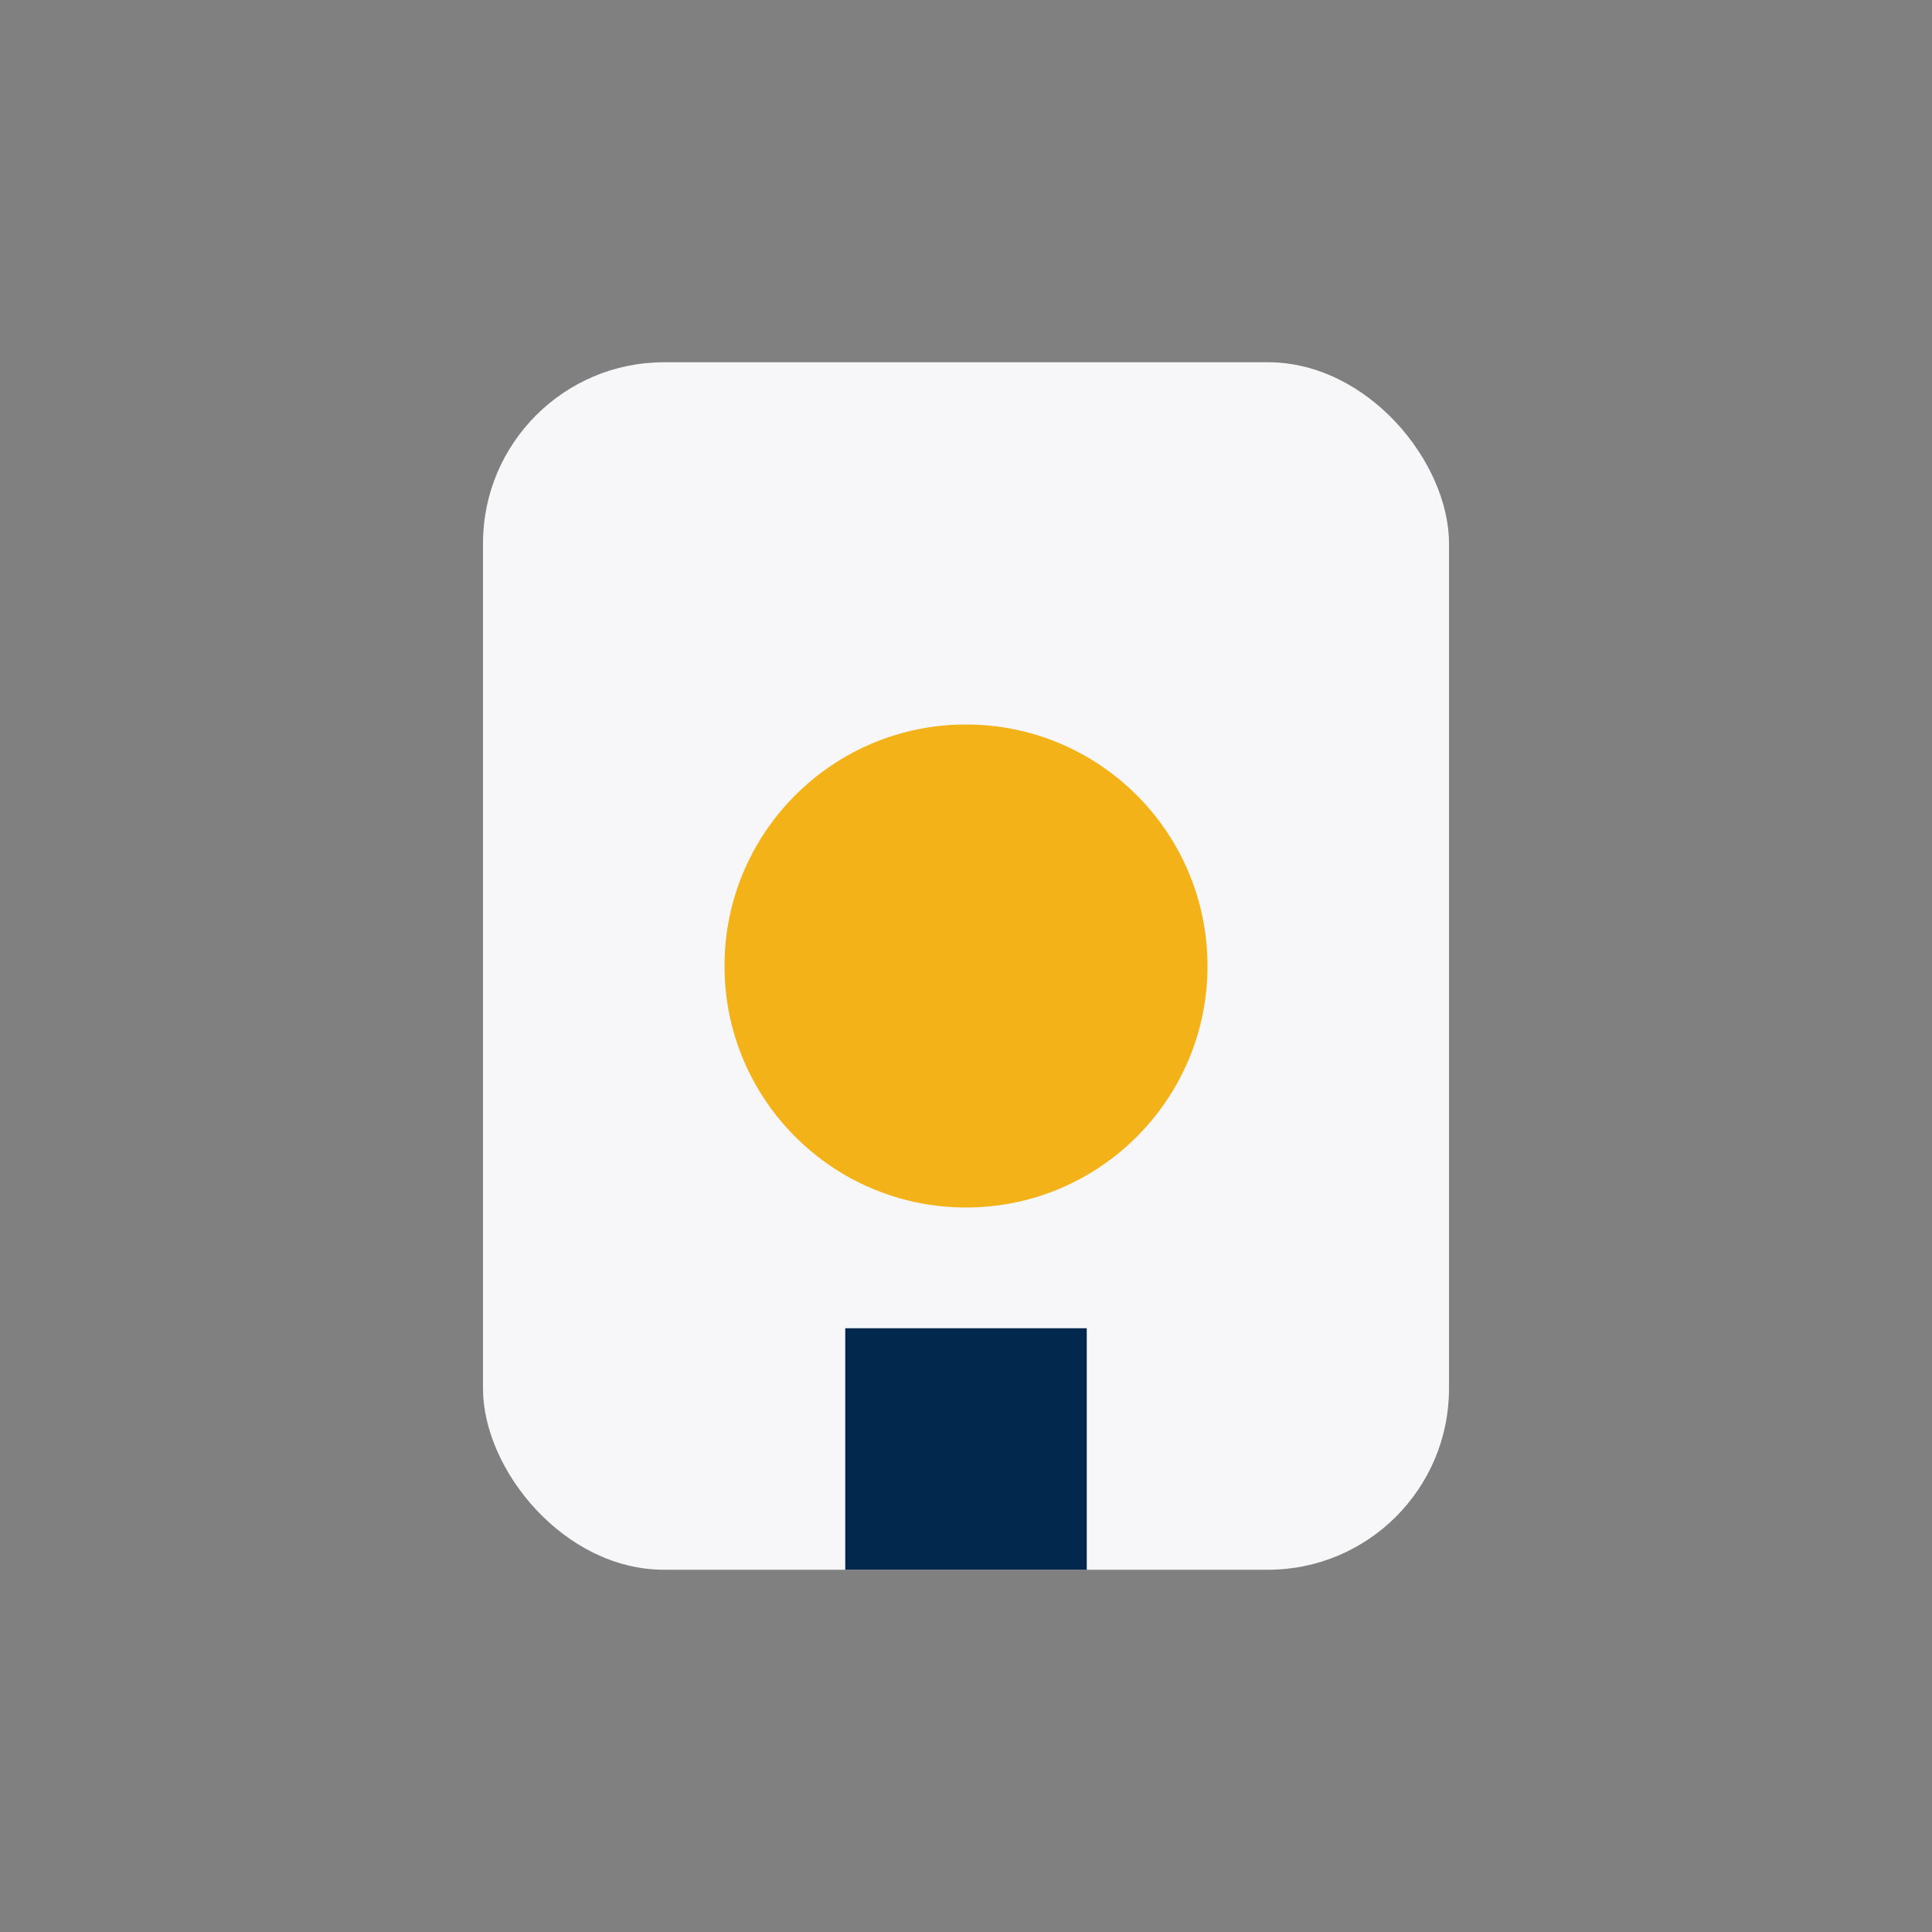
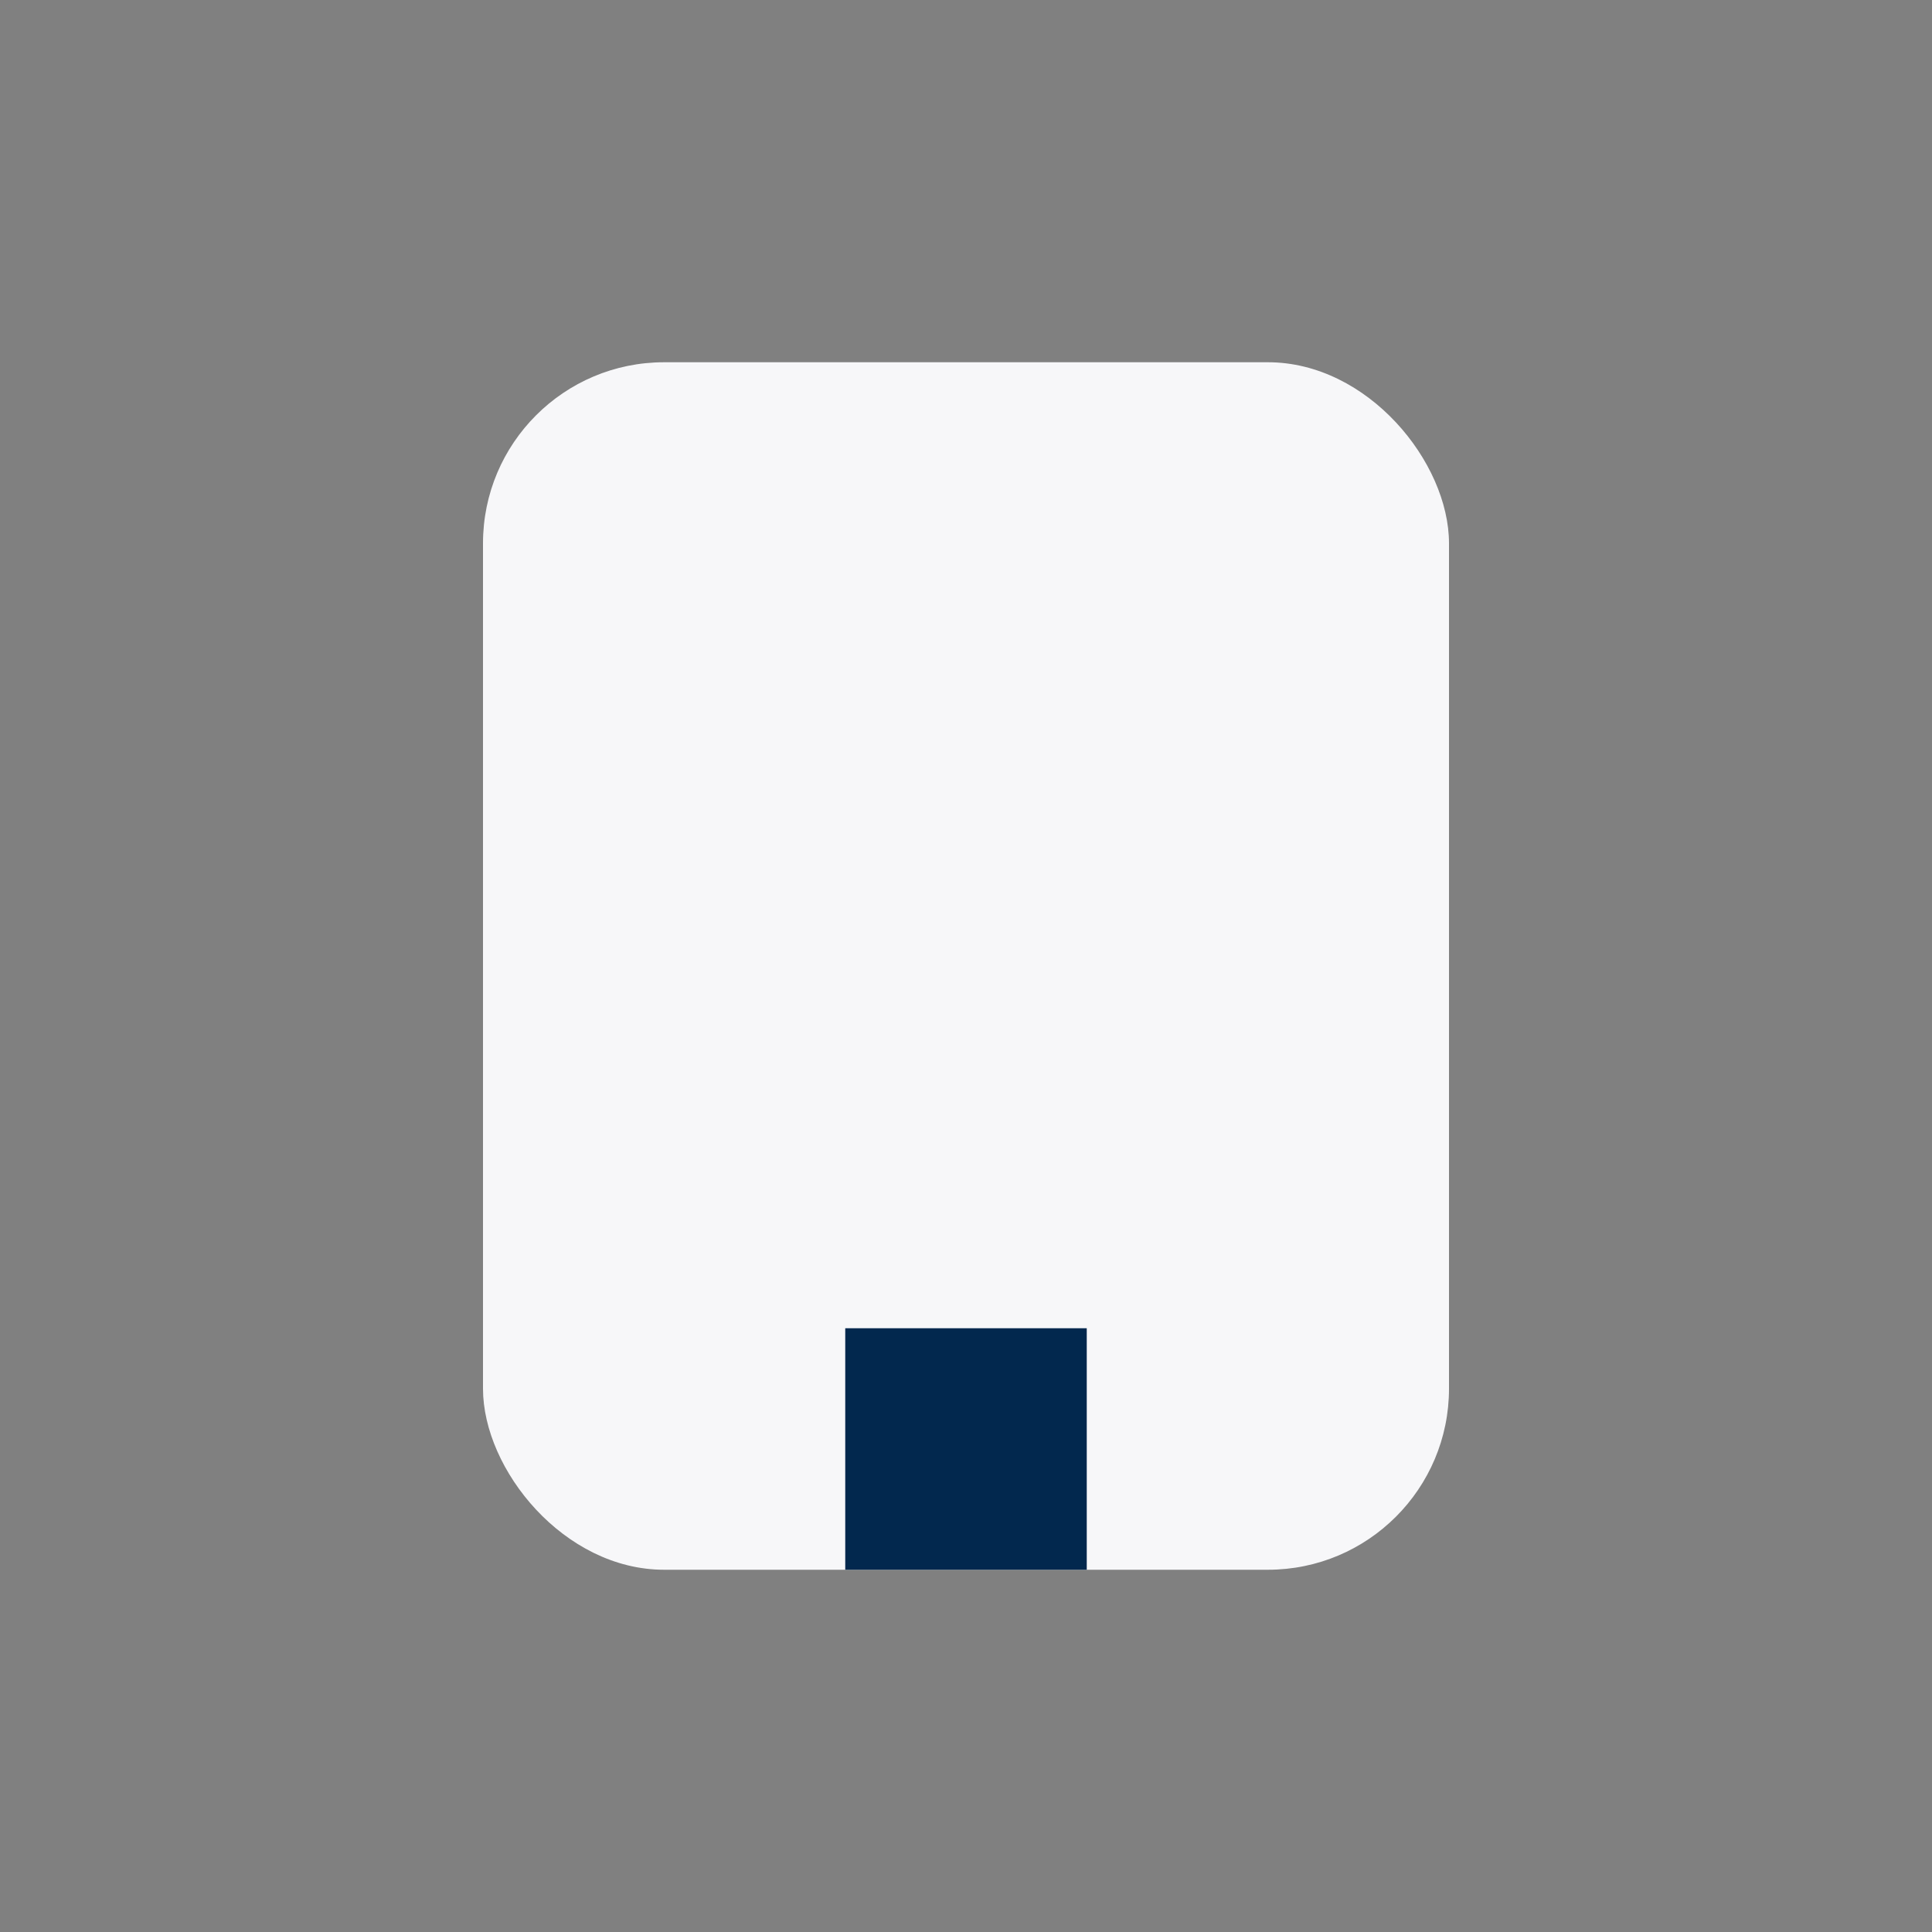
<svg xmlns="http://www.w3.org/2000/svg" width="32" height="32" viewBox="0 0 32 32">
  <rect x="0" y="0" width="32" height="32" fill="#808080" stroke="none" />
  <rect x="8" y="6" width="16" height="20" rx="3" fill="#F7F7F9" />
-   <circle cx="16" cy="16" r="4" fill="#F3B218" />
  <rect x="14" y="22" width="4" height="4" fill="#02284E" />
</svg>